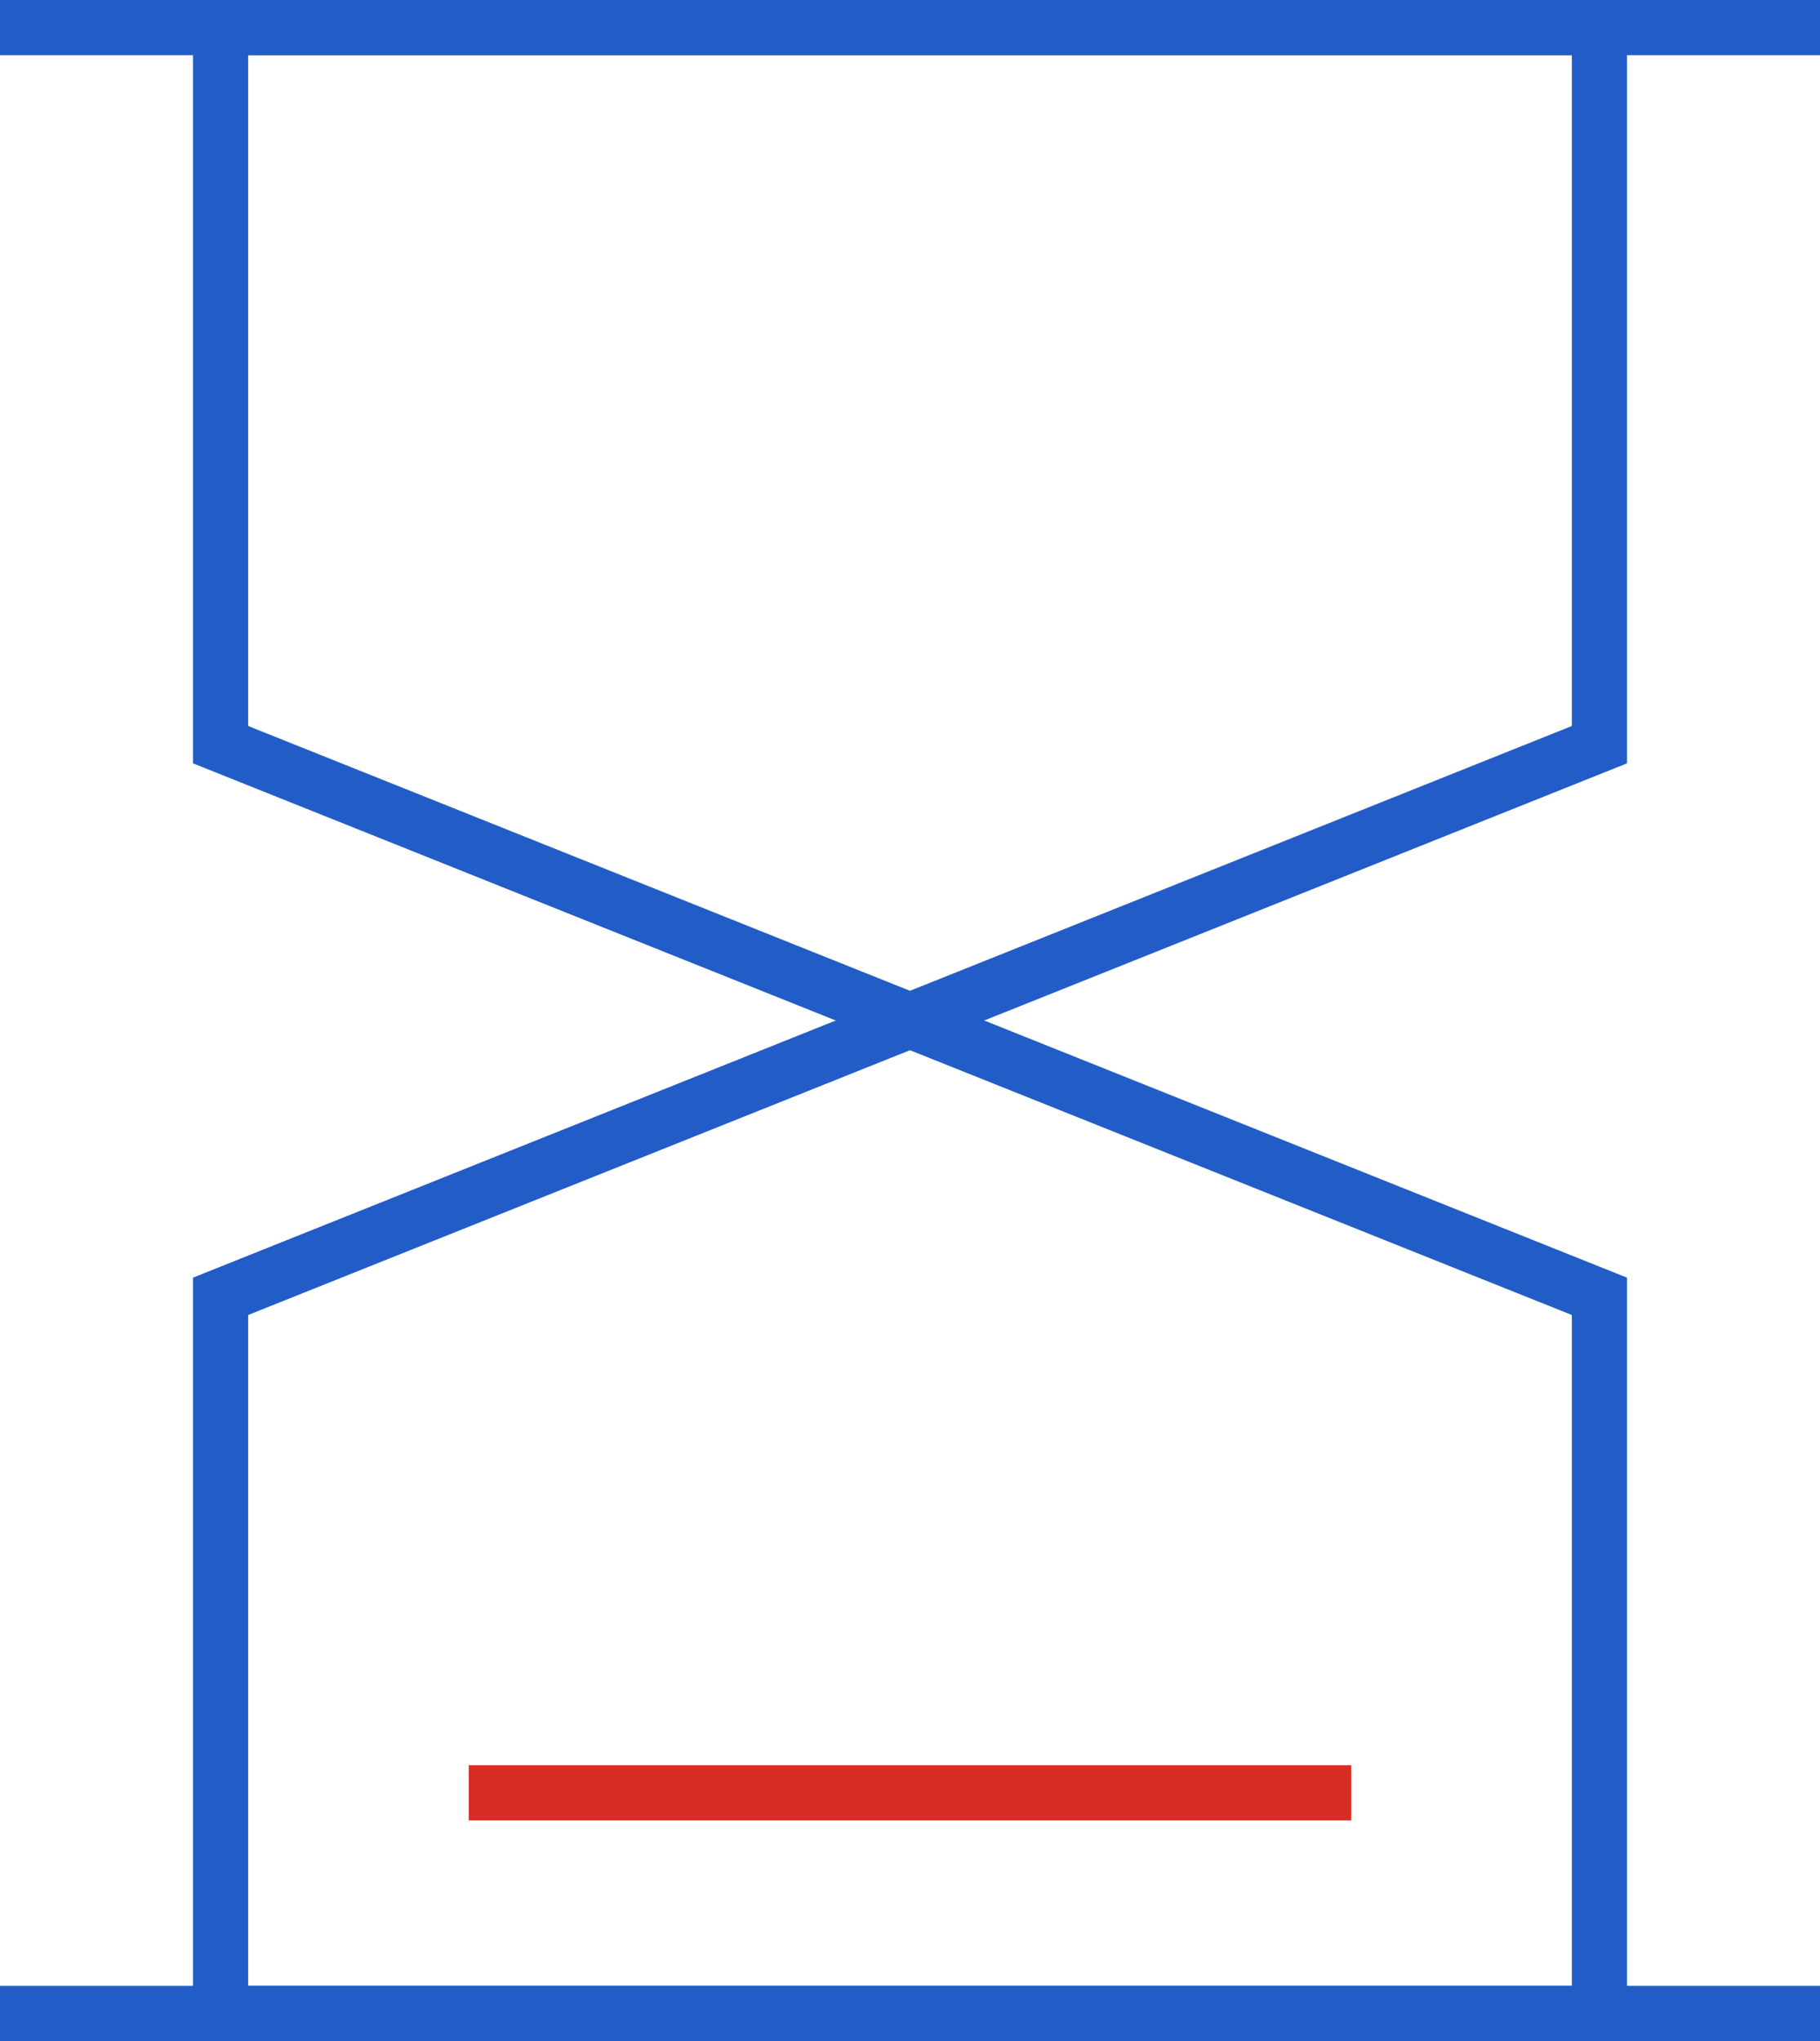
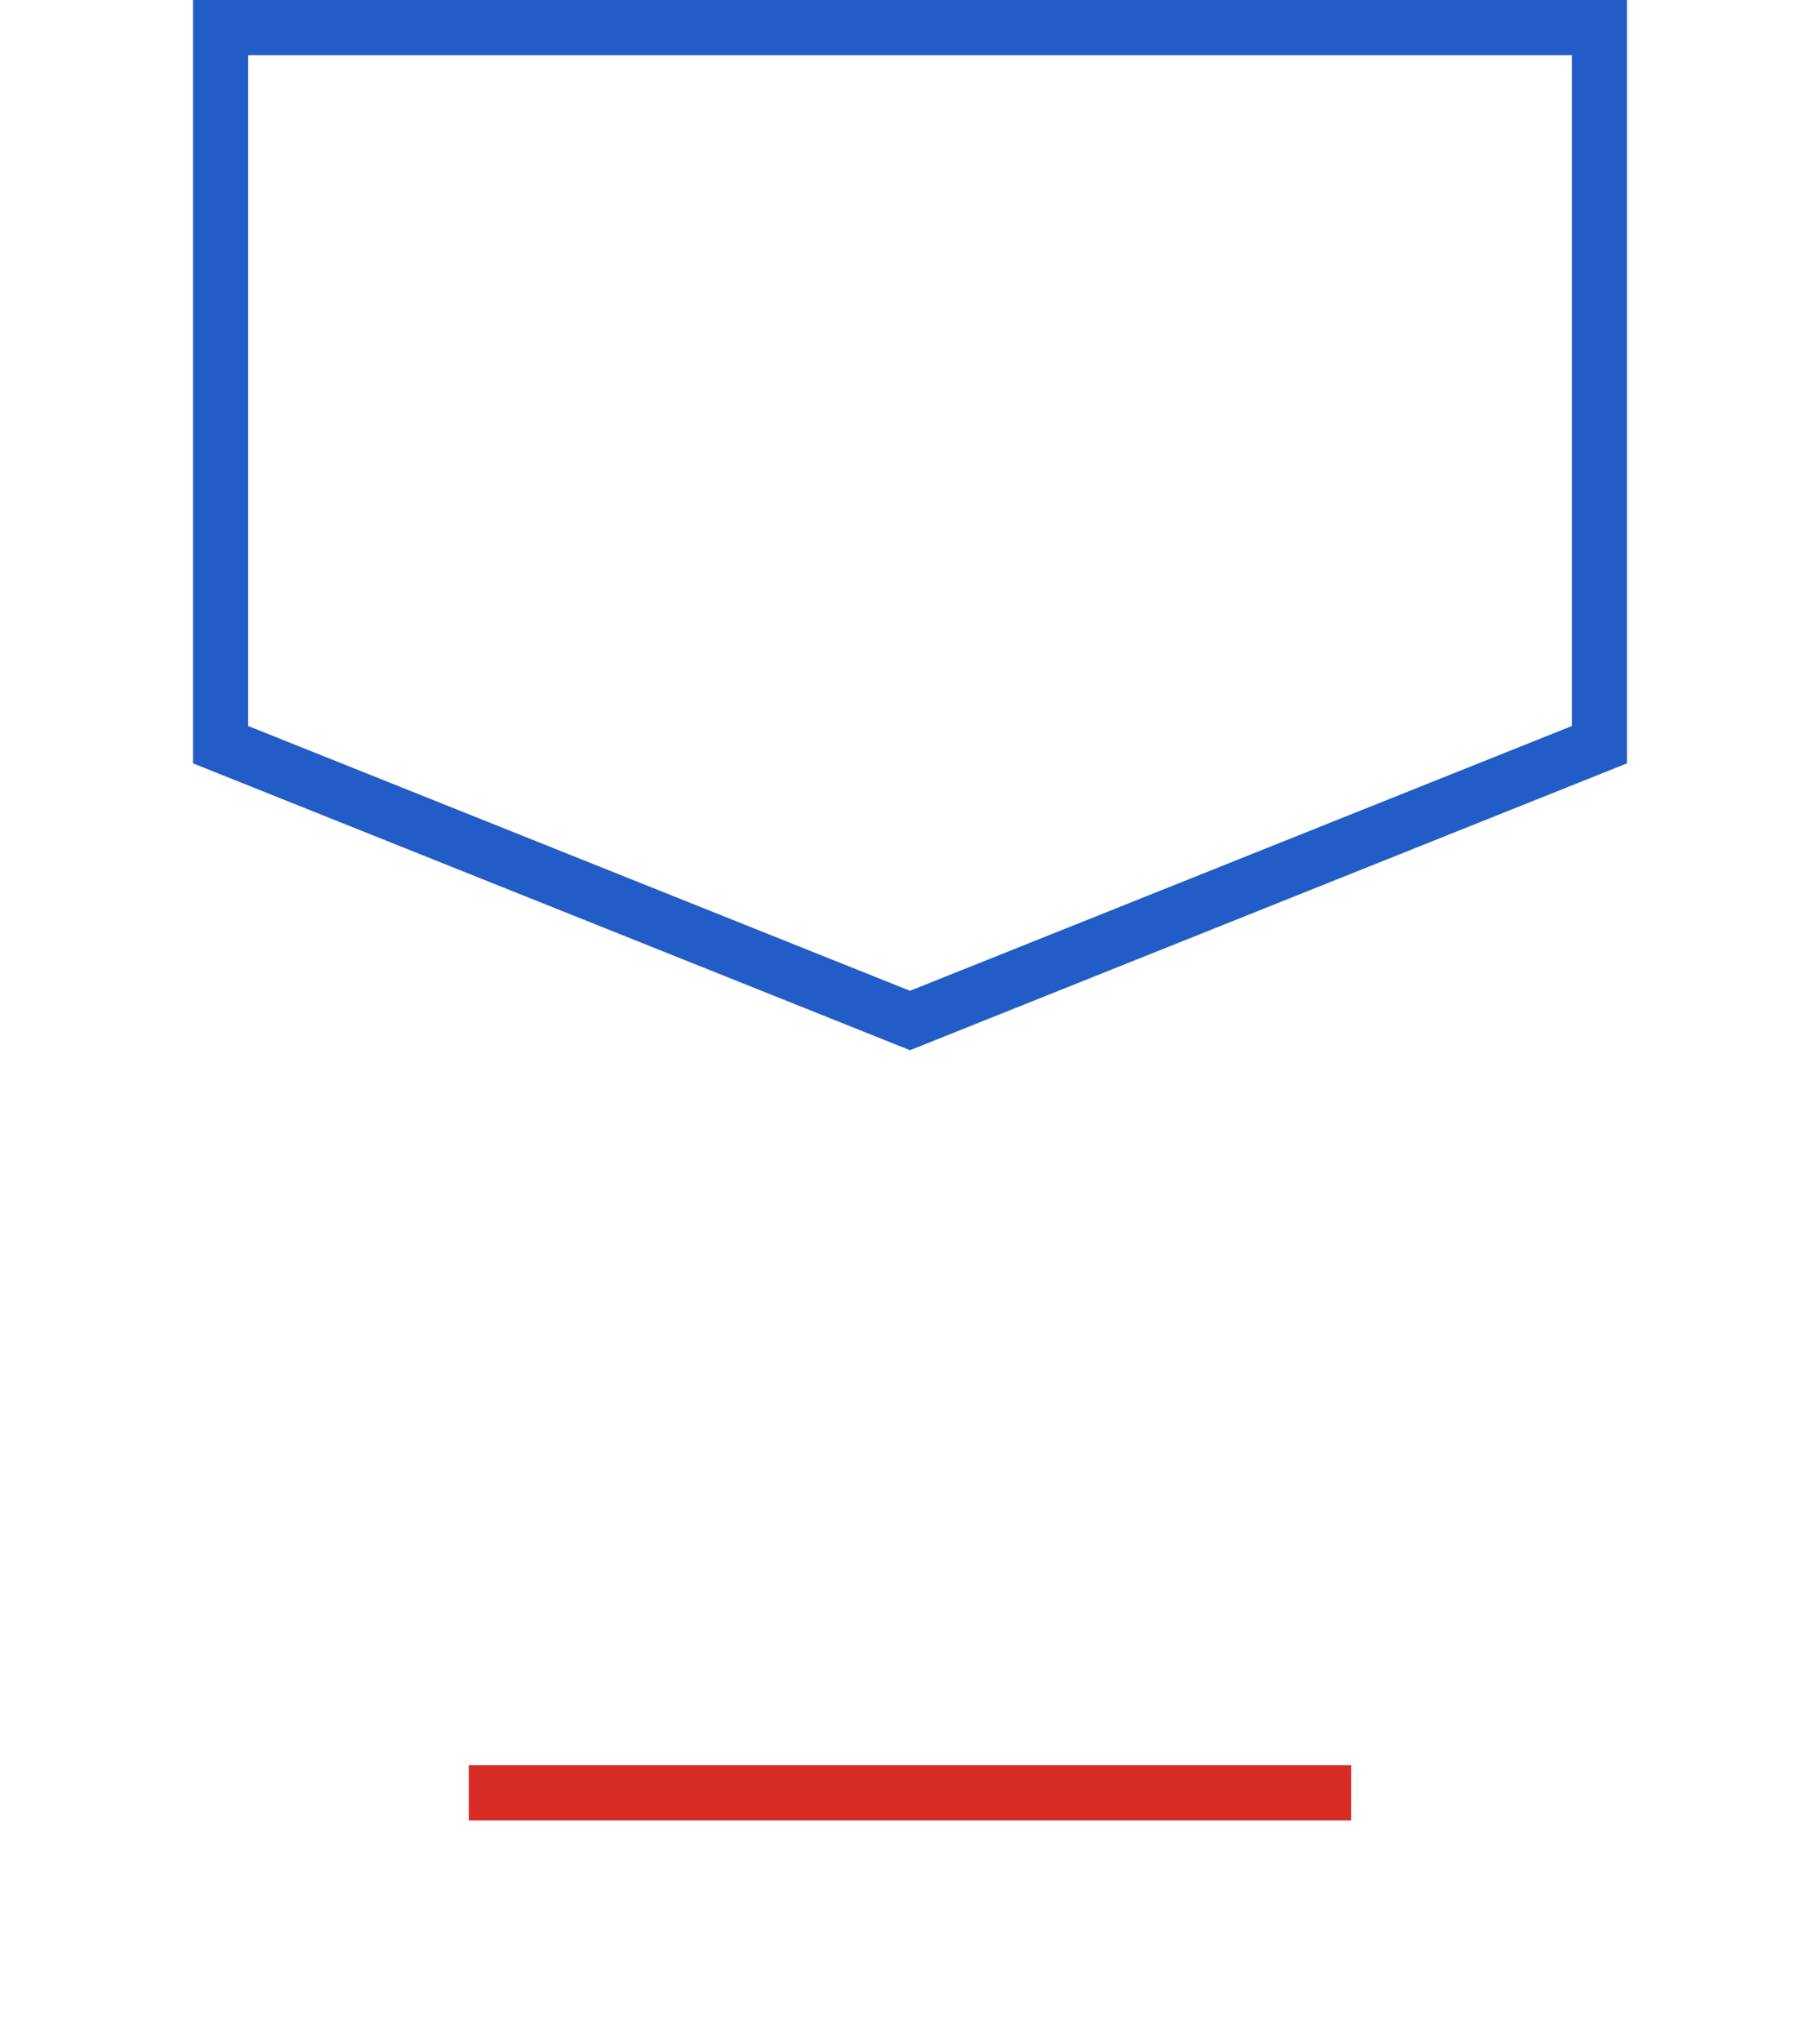
<svg xmlns="http://www.w3.org/2000/svg" width="66px" height="74px" viewBox="0 0 66 74" version="1.1">
  <title>编组</title>
  <desc>Created with Sketch.</desc>
  <g id="页面-1" stroke="none" stroke-width="1" fill="none" fill-rule="evenodd">
    <g id="Accounts-Payable/Receivables" transform="translate(-1495, -962)">
      <g id="编组" transform="translate(1495, 962)">
        <polygon id="矩形" stroke="#225DC7" stroke-width="2" points="8 1 58 1 58 27 33 37 8 27" />
-         <polygon id="矩形备份-2" stroke="#225DC7" stroke-width="2" transform="translate(33, 55) rotate(-180) translate(-33, -55) " points="8 37 58 37 58 63 33 73 8 63" />
-         <rect id="矩形备份-21" fill="#225DC7" x="0" y="0" width="66" height="2" />
        <rect id="矩形备份-23" fill="#D82D25" x="17" y="64" width="32" height="2" />
-         <rect id="矩形备份-22" fill="#225DC7" x="0" y="72" width="66" height="2" />
      </g>
    </g>
  </g>
</svg>